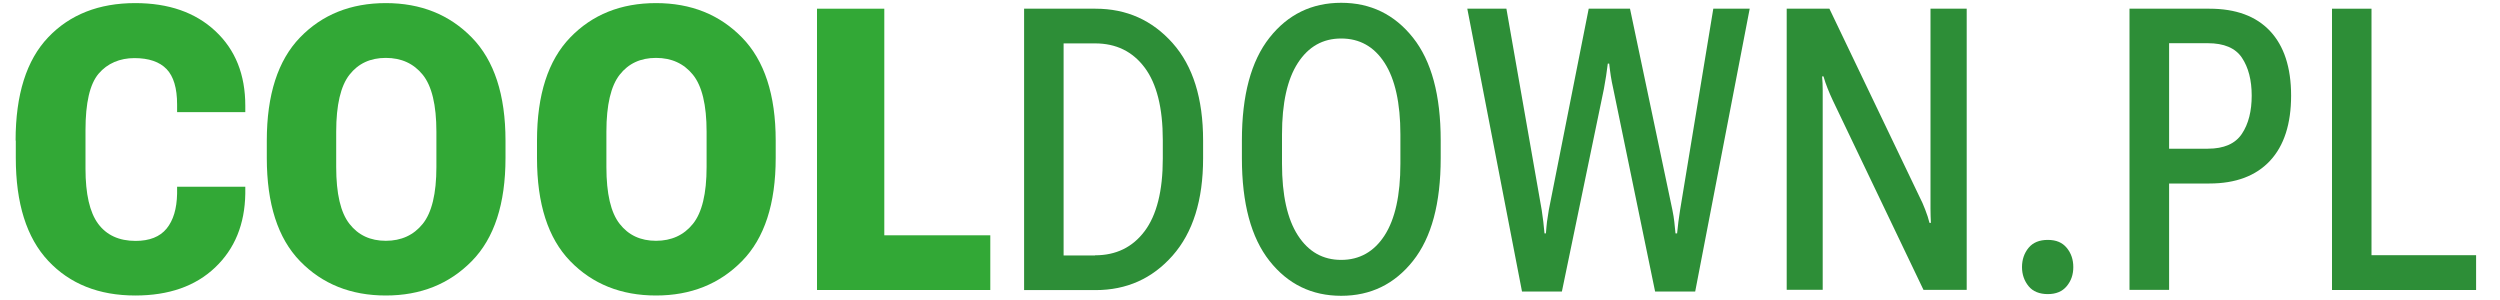
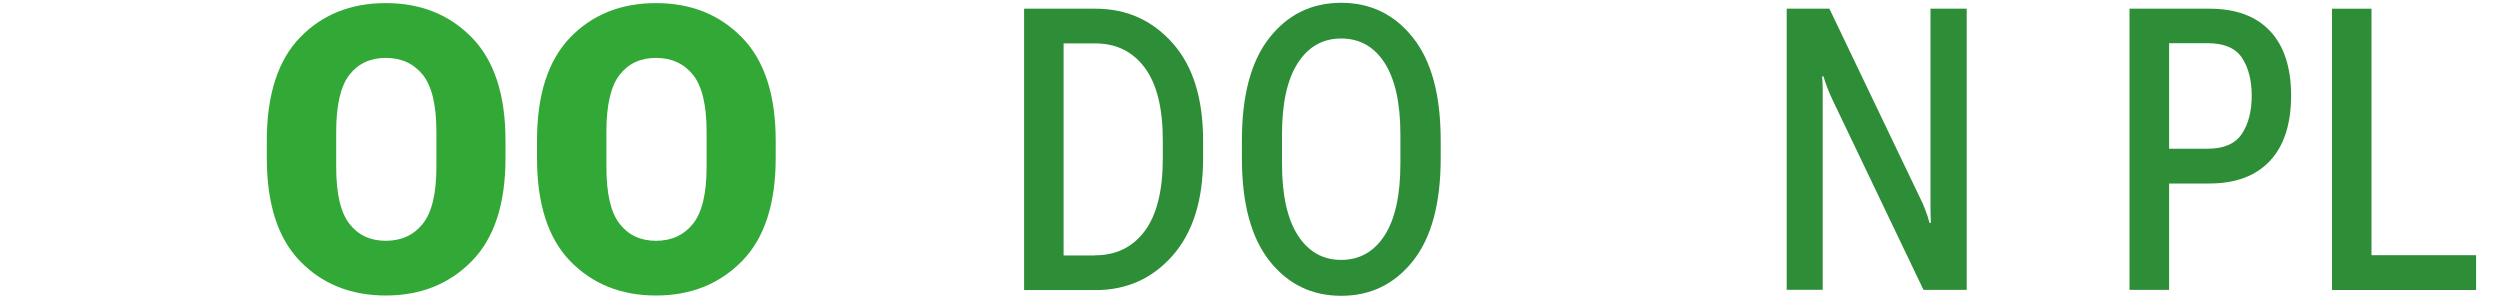
<svg xmlns="http://www.w3.org/2000/svg" id="a" viewBox="0 0 250 30">
  <defs>
    <style>.b{fill:#32a836;}.d{fill:#2d8e37;}</style>
  </defs>
-   <path class="b" d="M1.56,14.06c0-4.61,1.09-8.05,3.26-10.33S9.9.31,13.52.31c3.35,0,6.02.93,8.02,2.8s2.99,4.35,2.99,7.46v.64h-6.82v-.77c0-1.62-.35-2.8-1.05-3.53s-1.78-1.1-3.22-1.1-2.7.52-3.58,1.56-1.31,2.92-1.31,5.64v3.86c0,2.52.42,4.36,1.26,5.5s2.09,1.72,3.75,1.72c1.39,0,2.43-.41,3.1-1.23s1.02-1.98,1.05-3.49v-.7h6.82v.7c-.05,3.05-1.05,5.51-3.02,7.38s-4.63,2.8-7.98,2.8c-3.64,0-6.55-1.16-8.71-3.47s-3.24-5.74-3.24-10.29v-1.74Z" />
  <path class="b" d="M26.68,14.06c0-4.58,1.11-8.02,3.32-10.31S35.08.31,38.58.31s6.36,1.15,8.6,3.44,3.37,5.73,3.37,10.31v1.74c0,4.58-1.12,8.02-3.37,10.31s-5.11,3.44-8.6,3.44-6.36-1.15-8.58-3.44-3.32-5.73-3.32-10.31v-1.74ZM34.95,22.39c.88,1.13,2.09,1.69,3.63,1.69s2.78-.56,3.69-1.69,1.37-3.02,1.37-5.69v-3.53c0-2.68-.46-4.58-1.37-5.7s-2.14-1.68-3.69-1.68-2.75.56-3.63,1.68-1.33,3.02-1.33,5.7v3.53c0,2.67.44,4.56,1.33,5.69Z" />
  <path class="b" d="M53.7,14.06c0-4.58,1.11-8.02,3.32-10.31s5.07-3.44,8.58-3.44,6.36,1.15,8.6,3.44,3.37,5.73,3.37,10.31v1.74c0,4.58-1.12,8.02-3.37,10.31s-5.11,3.44-8.6,3.44-6.36-1.15-8.58-3.44-3.32-5.73-3.32-10.31v-1.74ZM61.97,22.39c.88,1.13,2.09,1.69,3.63,1.69s2.78-.56,3.69-1.69,1.37-3.02,1.37-5.69v-3.53c0-2.68-.46-4.58-1.37-5.7s-2.14-1.68-3.69-1.68-2.75.56-3.63,1.68-1.33,3.02-1.33,5.7v3.53c0,2.67.44,4.56,1.33,5.69Z" />
-   <path class="b" d="M81.7.87h6.73v22.66h10.6v5.47h-17.33V.87Z" />
  <path class="d" d="M102.41.87h7.14c3.11,0,5.67,1.15,7.71,3.44s3.05,5.54,3.05,9.74v1.78c0,4.19-1.02,7.43-3.05,9.73s-4.6,3.45-7.71,3.45h-7.14V.87ZM109.51,25.53c2.09,0,3.74-.8,4.95-2.41s1.82-4.03,1.82-7.26v-1.85c0-3.23-.61-5.65-1.82-7.26s-2.86-2.41-4.95-2.41h-3.15v21.21h3.15Z" />
  <path class="d" d="M124.19,14.04c0-4.52.92-7.94,2.76-10.27s4.23-3.49,7.17-3.49,5.33,1.16,7.18,3.49,2.77,5.75,2.77,10.27v1.78c0,4.52-.92,7.94-2.77,10.27s-4.24,3.49-7.18,3.49-5.33-1.16-7.17-3.49-2.76-5.75-2.76-10.27v-1.78ZM129.79,23.54c1.06,1.64,2.5,2.45,4.33,2.45s3.29-.82,4.34-2.45,1.58-4.02,1.58-7.17v-2.92c0-3.14-.53-5.53-1.58-7.16s-2.5-2.44-4.34-2.44-3.27.81-4.33,2.44-1.59,4.01-1.59,7.16v2.92c0,3.14.53,5.53,1.59,7.17Z" />
-   <path class="d" d="M146.76.87h3.88l3.53,20.13c.07.46.12.85.16,1.17s.08.71.12,1.17h.14c.04-.46.07-.85.11-1.17s.1-.71.18-1.17l3.99-20.13h4.13l4.24,20.13c.09.46.16.85.19,1.17s.08.71.12,1.17h.16c.05-.46.09-.85.13-1.17s.1-.71.17-1.17l3.32-20.13h3.64l-5.45,28.28h-4.01l-4.18-20.26c-.11-.48-.19-.91-.25-1.29s-.11-.8-.16-1.24h-.14c-.06.44-.11.85-.17,1.24s-.13.82-.22,1.29l-4.2,20.26h-3.99l-5.47-28.28Z" />
  <path class="d" d="M178.65.87h4.29l9.04,18.87c.18.33.35.74.54,1.22s.33.92.43,1.33h.14c-.02-.44-.04-.92-.04-1.44s0-.99,0-1.42V.87h3.62v28.12h-4.32l-9.07-18.95c-.19-.4-.36-.8-.52-1.2s-.3-.8-.41-1.2h-.14c.04.44.06.9.06,1.39s0,.95,0,1.37v18.58h-3.6V.87Z" />
-   <path class="d" d="M202.86,24.78c.44-.53,1.08-.79,1.92-.79s1.45.26,1.89.79.66,1.17.66,1.93-.22,1.38-.66,1.91-1.07.79-1.89.79-1.49-.26-1.92-.79-.66-1.17-.66-1.91.22-1.4.66-1.93Z" />
  <path class="d" d="M212.96.87h7.98c2.64,0,4.66.74,6.06,2.23s2.11,3.64,2.11,6.46-.7,5.01-2.11,6.52c-1.41,1.51-3.43,2.27-6.06,2.27h-4.03v10.64h-3.96V.87ZM220.78,14.87c1.62,0,2.75-.5,3.41-1.49s.98-2.27.98-3.82-.33-2.82-.98-3.79-1.79-1.45-3.41-1.45h-3.87v10.55h3.87Z" />
  <path class="d" d="M233.19.87h3.96v24.65h10.46v3.48h-14.41V.87Z" />
</svg>